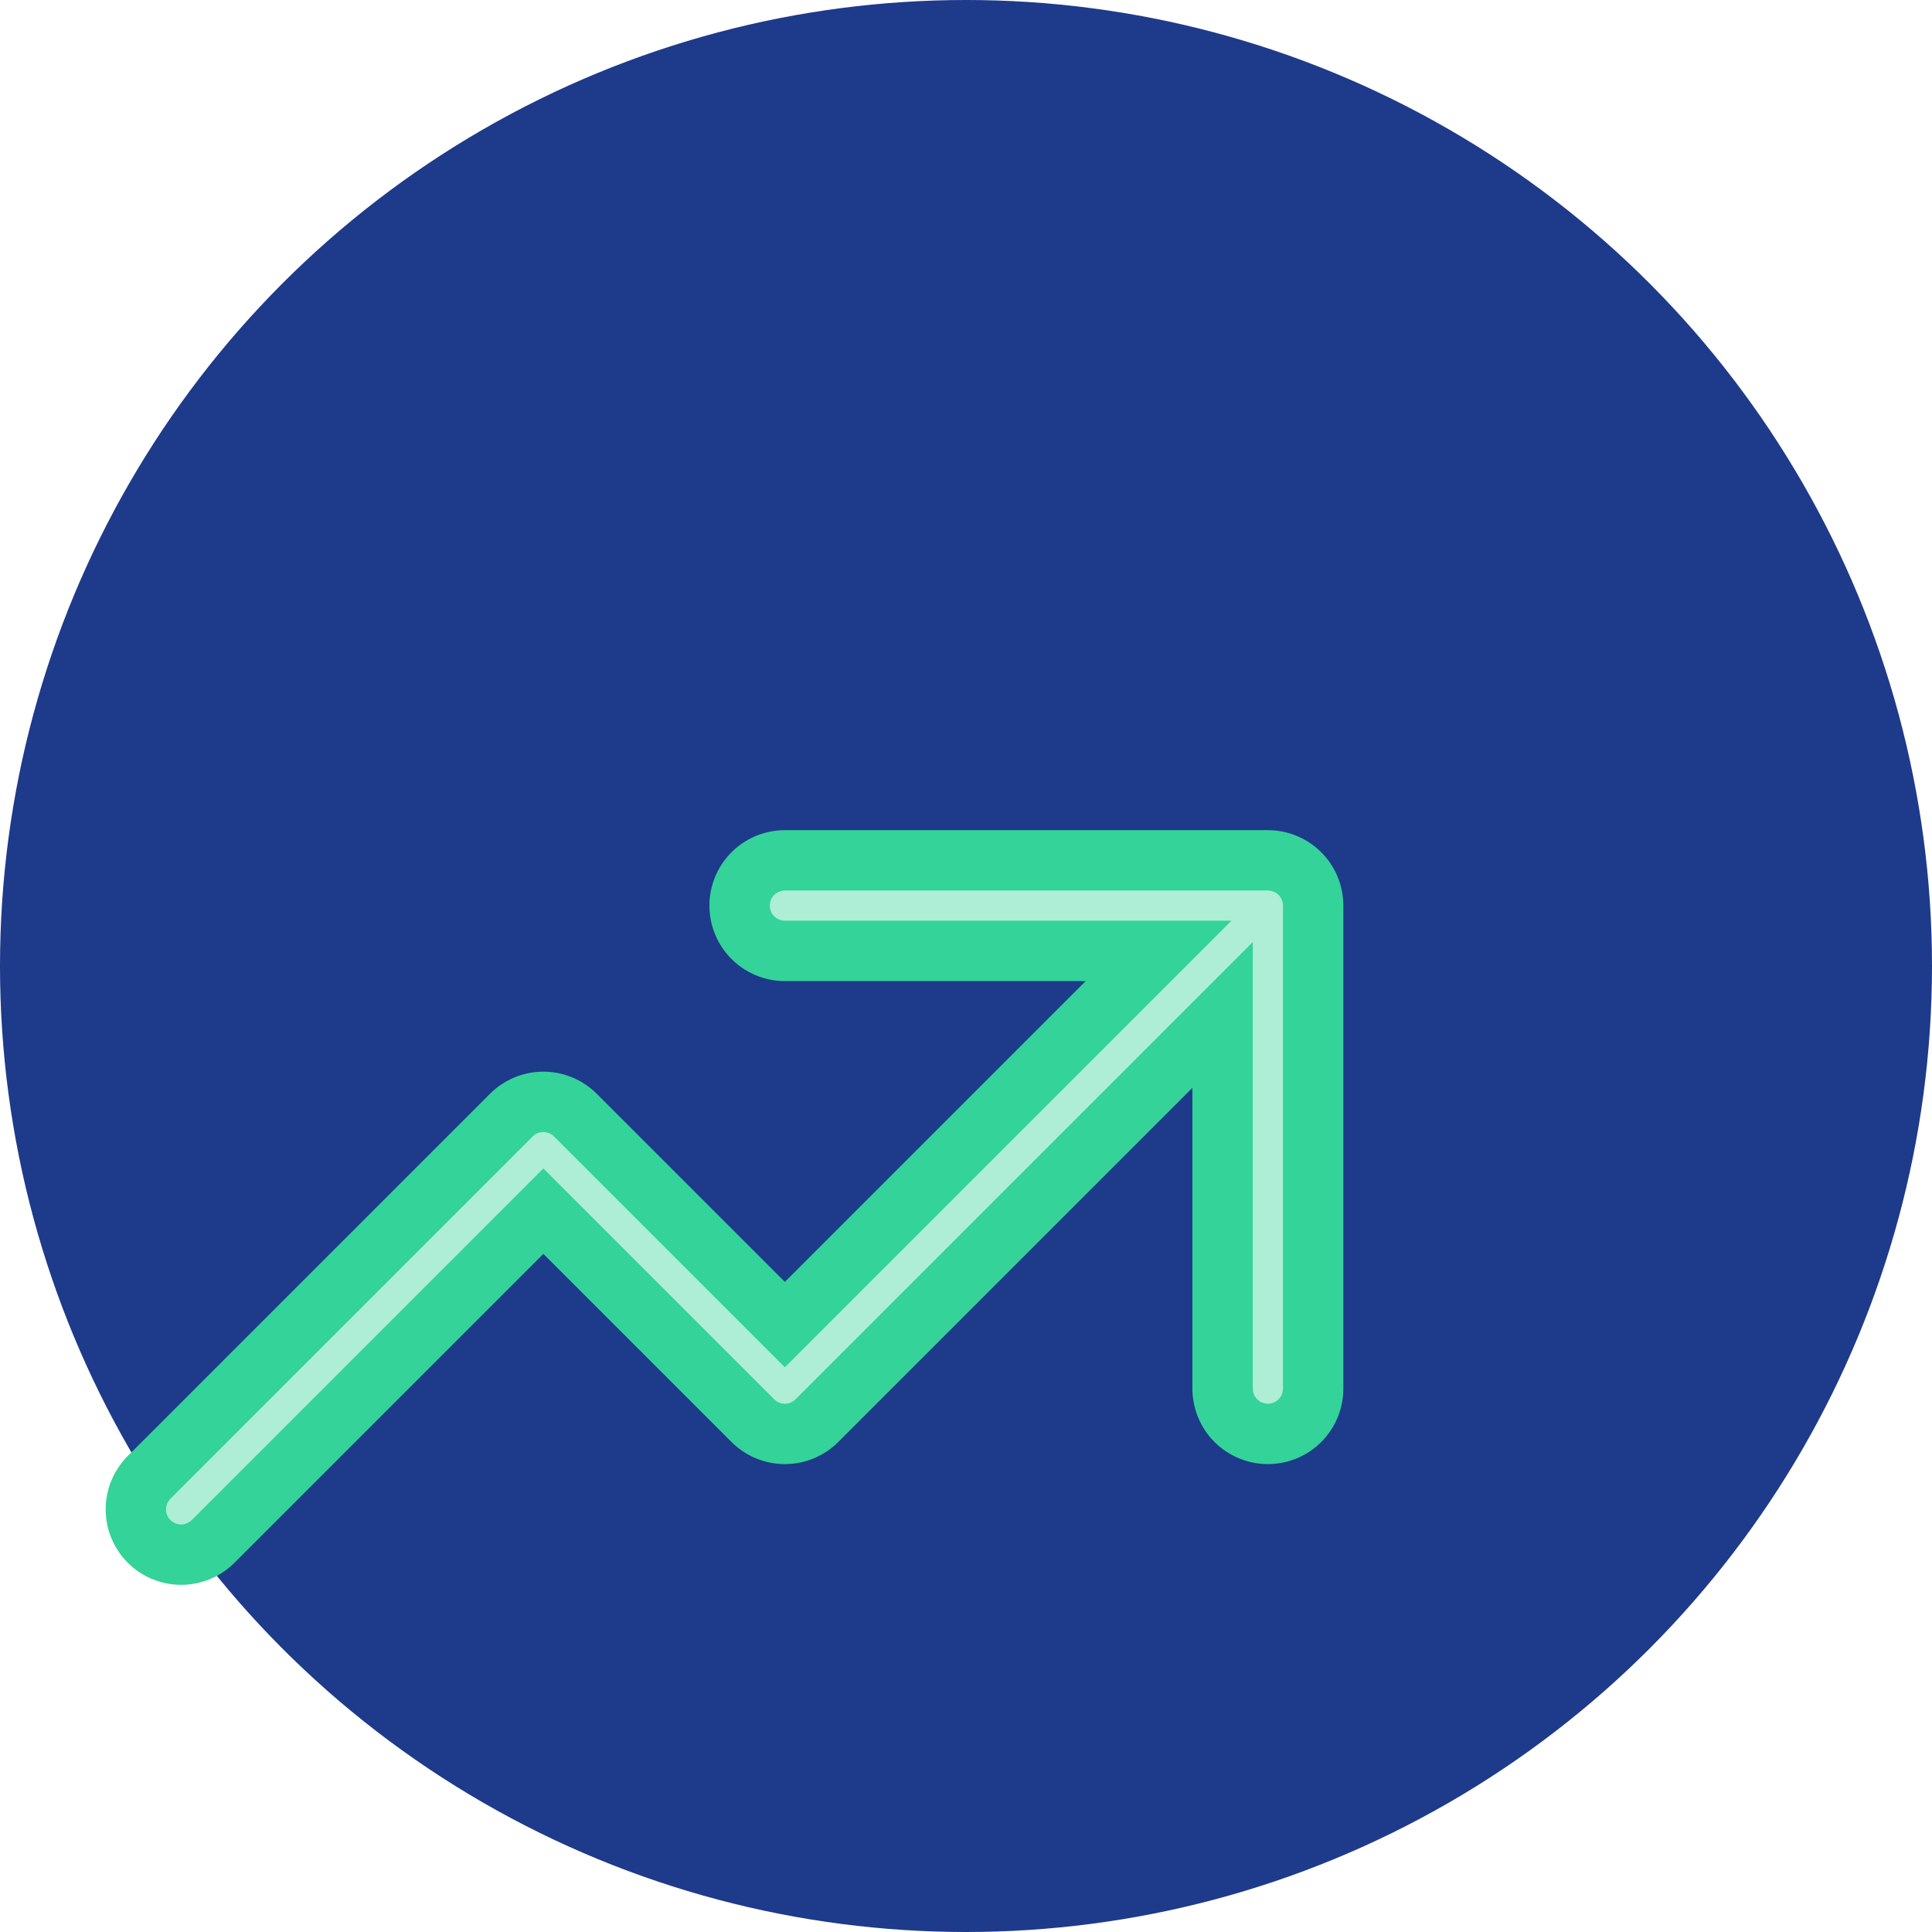
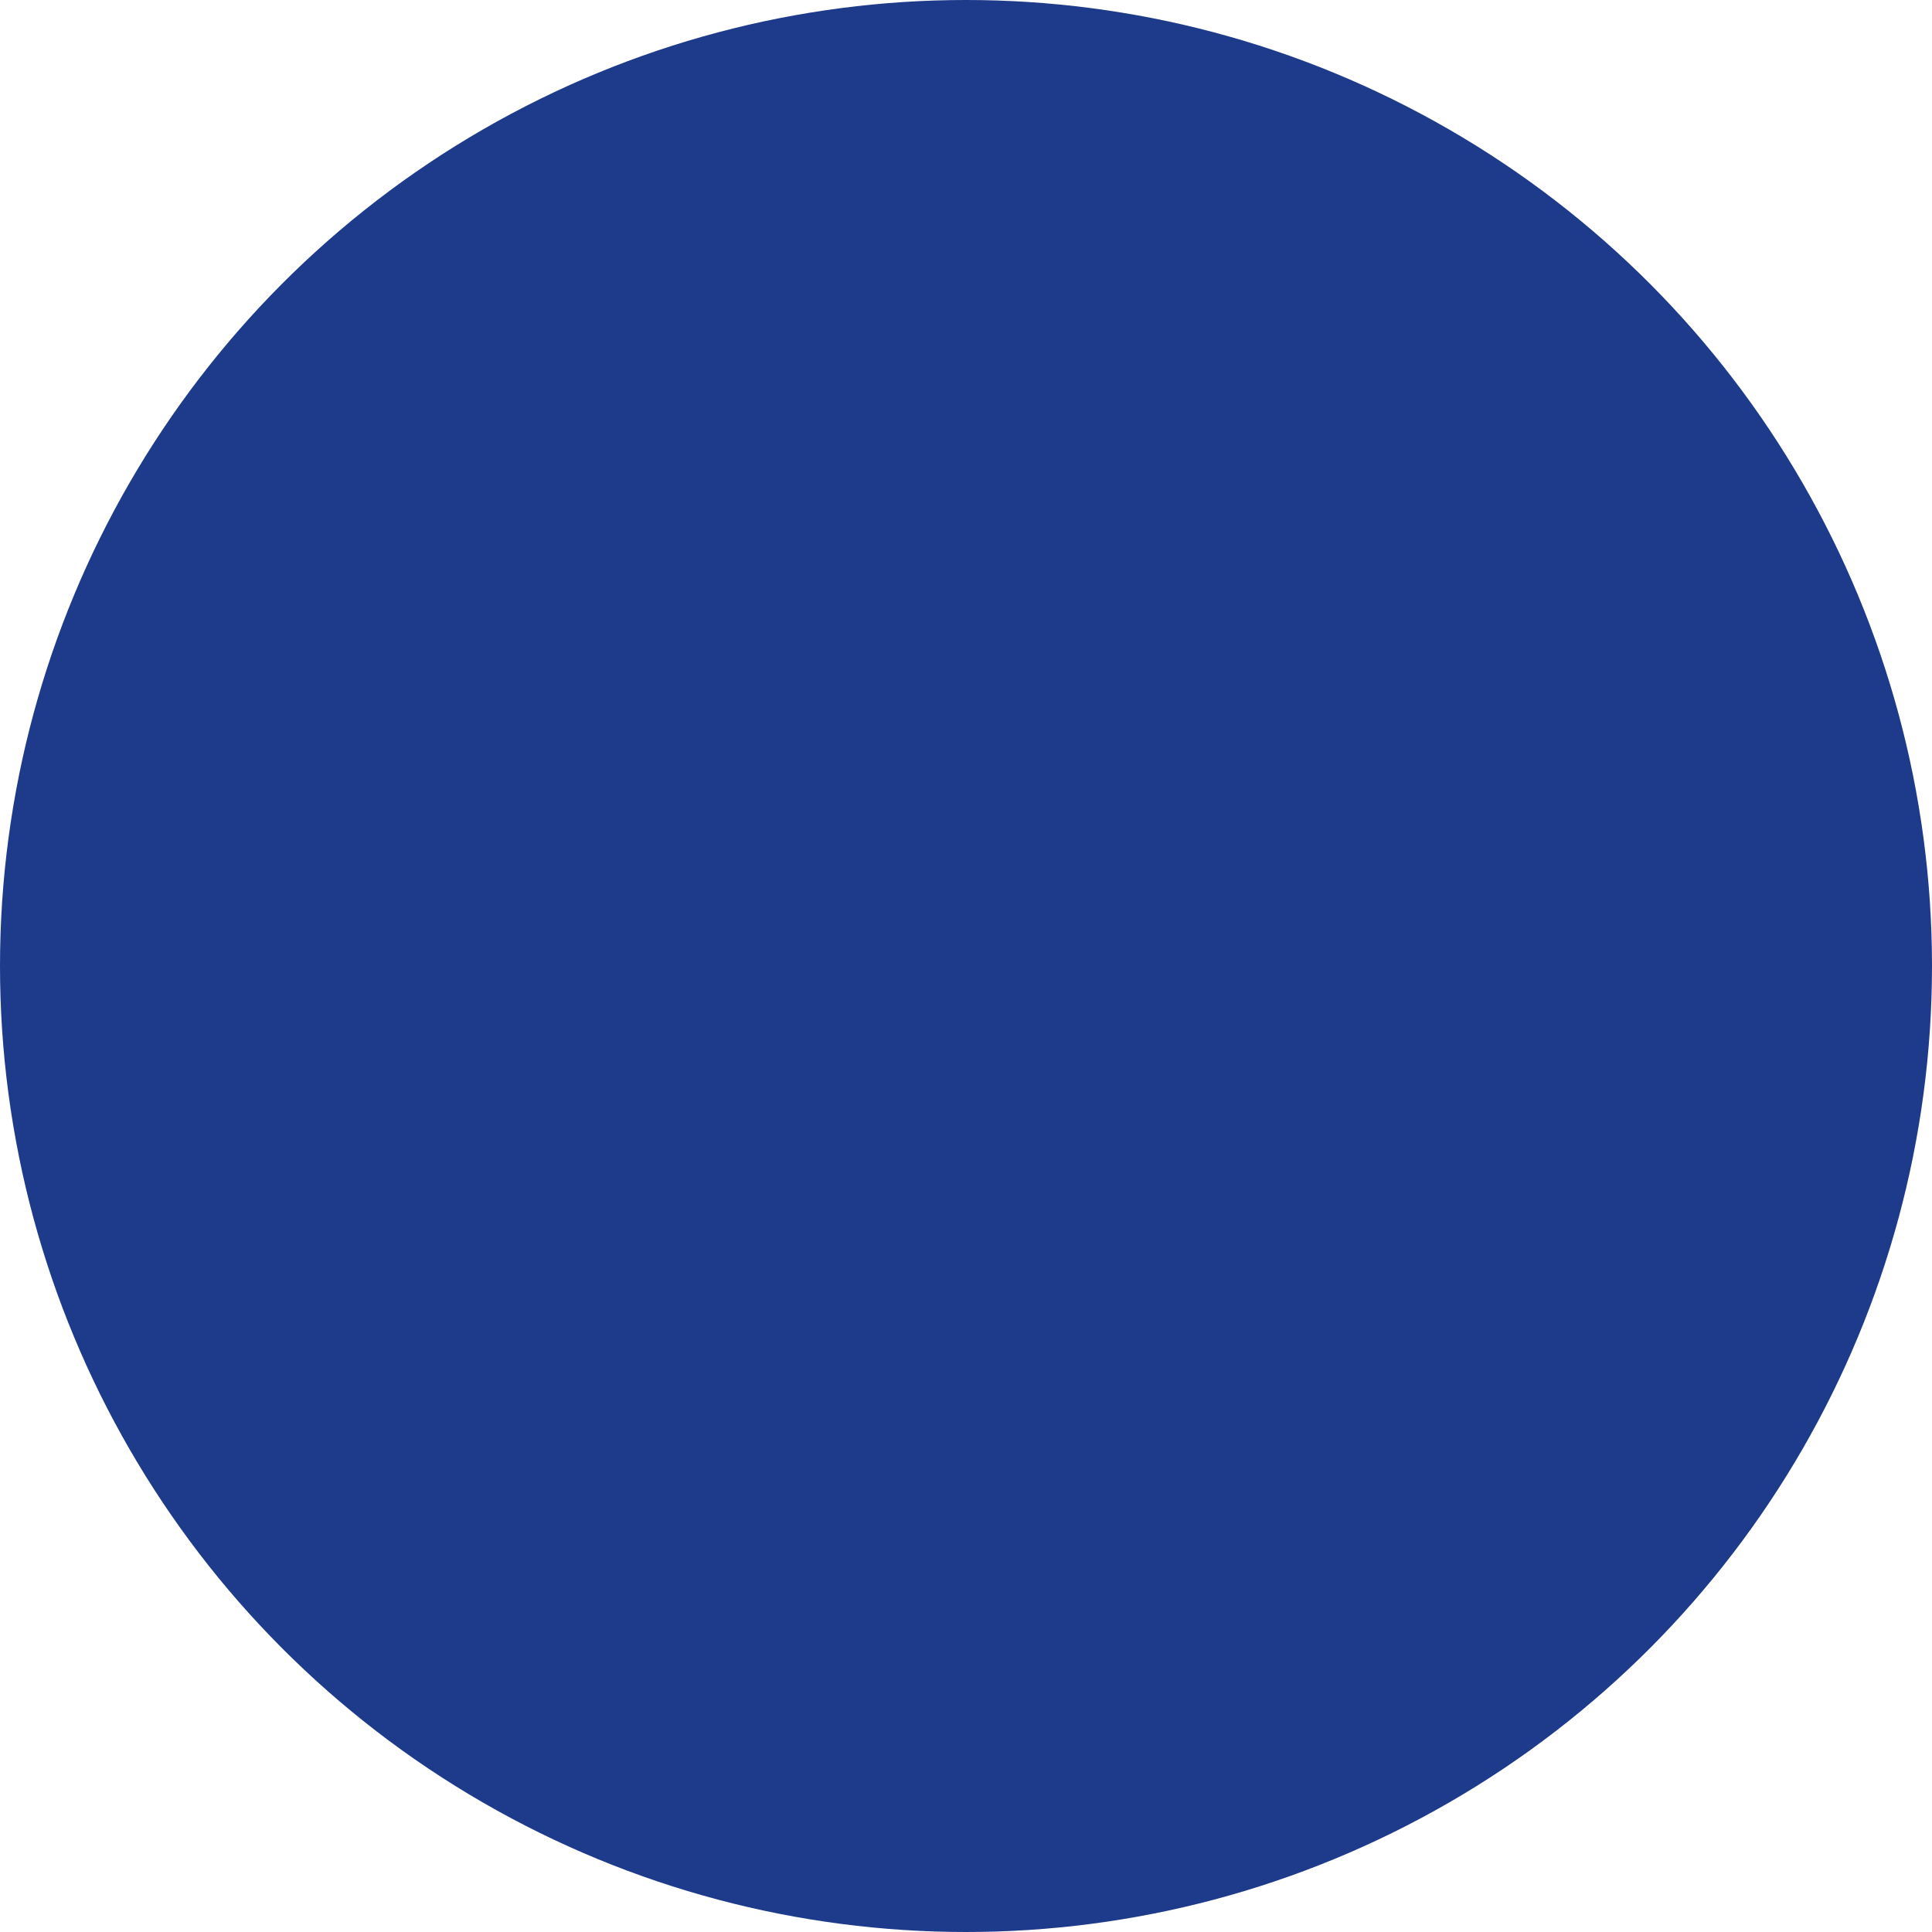
<svg xmlns="http://www.w3.org/2000/svg" width="32" height="32" viewBox="0 0 32 32" fill="none">
  <filter id="glow">
    <feGaussianBlur stdDeviation="1" result="blur" />
    <feComposite in="blur" operator="over" in2="SourceGraphic" />
  </filter>
  <circle cx="16" cy="16" r="16" fill="#1E3A8A" />
  <g transform="translate(6, 8)">
-     <path d="M7 7h8m0 0v8m0-8l-8 8-4-4-6 6" stroke="#34D399" stroke-width="2.5" stroke-linecap="round" stroke-linejoin="round" filter="url(#glow)" />
-     <path d="M7 7h8m0 0v8m0-8l-8 8-4-4-6 6" stroke="white" stroke-width="0.5" stroke-linecap="round" stroke-linejoin="round" opacity="0.6" />
-   </g>
+     </g>
</svg>